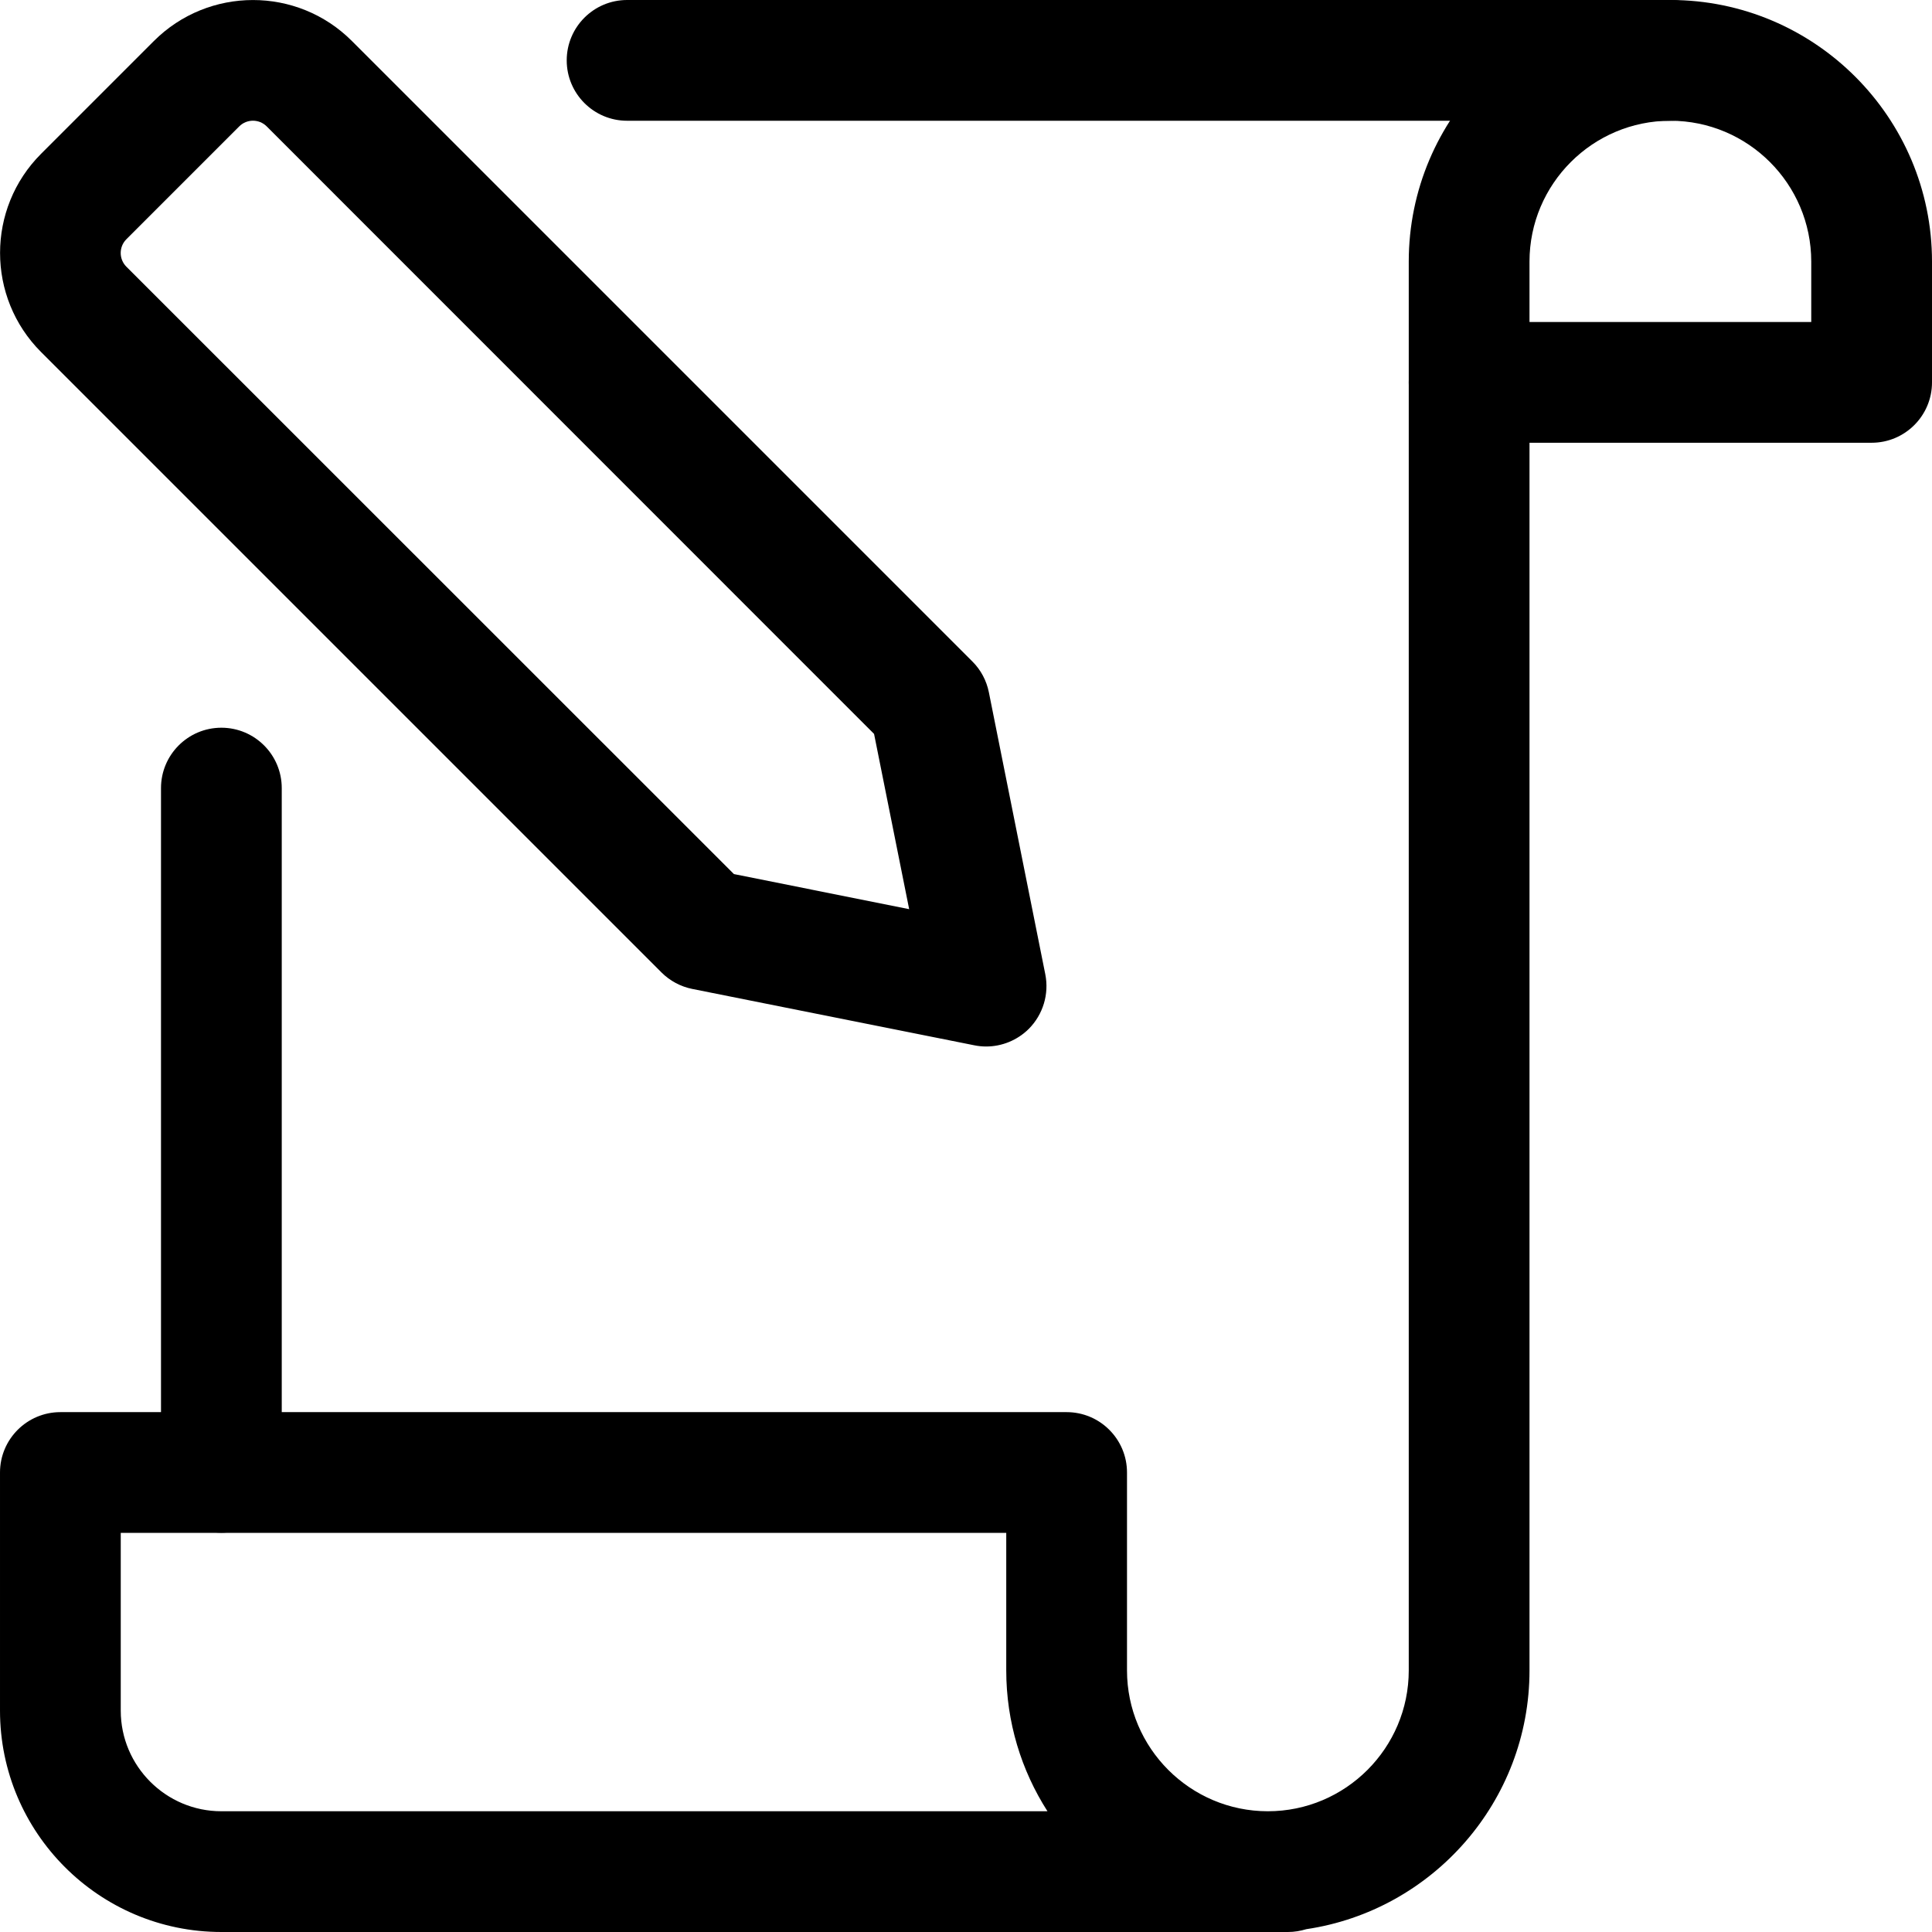
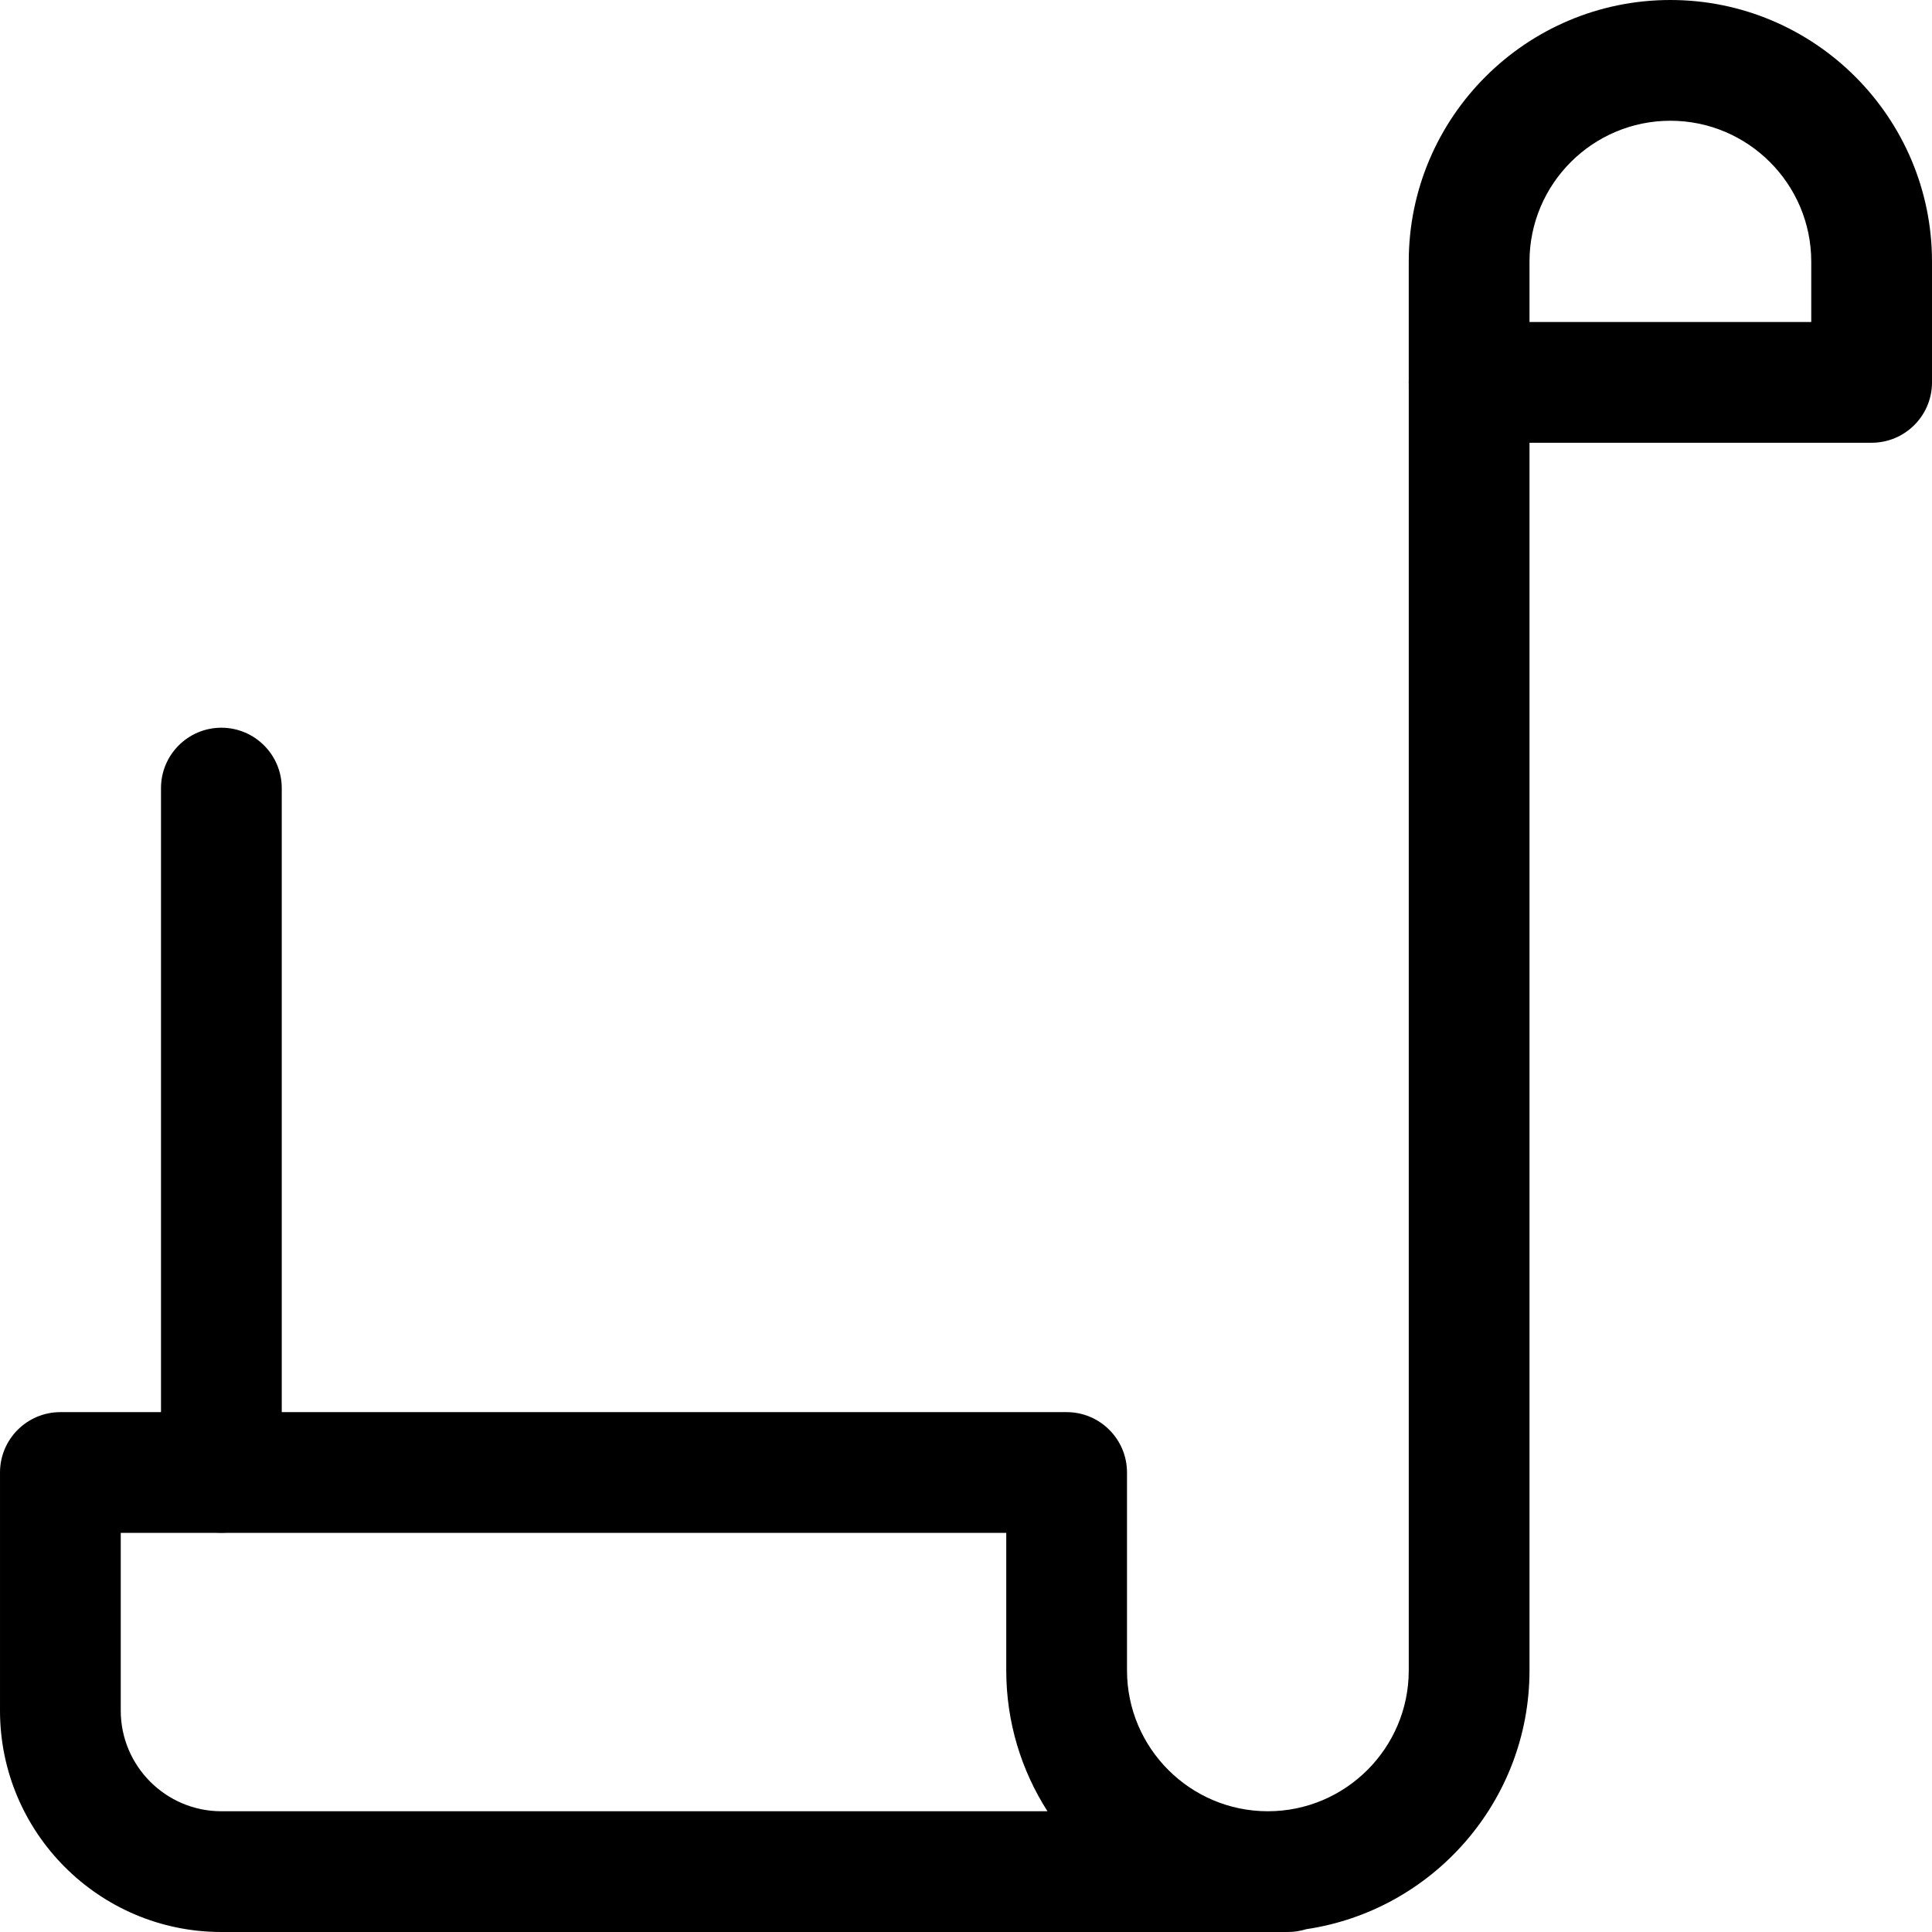
<svg xmlns="http://www.w3.org/2000/svg" id="_x31__x2C_5_px" height="512" viewBox="0 0 24 24" width="512">
-   <path d="m12.25 13c-.049 0-.098-.005-.147-.015l-3.503-.7c-.145-.029-.279-.101-.383-.205l-7.707-7.707c-.679-.679-.679-1.783 0-2.462l1.401-1.401c.678-.678 1.782-.681 2.461 0l7.707 7.707c.105.104.176.238.205.383l.701 3.503c.049.246-.028.5-.205.678-.142.141-.333.219-.53.219zm-3.133-2.142 2.177.436-.436-2.177-7.545-7.547c-.094-.094-.247-.094-.341 0l-1.402 1.402c-.094.094-.094.247 0 .341z" />
  <path d="m2.75 19.04c-.414 0-.75-.336-.75-.75v-8.5c0-.414.336-.75.75-.75s.75.336.75.75v8.5c0 .414-.336.75-.75.75z" />
-   <path d="m20.75 1.5h-12.96c-.414 0-.75-.336-.75-.75s.336-.75.75-.75h12.96c.414 0 .75.336.75.75s-.336.75-.75.75z" />
  <path d="m23.25 5.5h-5c-.414 0-.75-.336-.75-.75v-1.5c0-1.792 1.458-3.25 3.25-3.25s3.25 1.458 3.25 3.25v1.5c0 .414-.336.75-.75.75zm-4.25-1.5h3.5v-.75c0-.965-.785-1.75-1.75-1.75s-1.75.785-1.75 1.75z" />
  <path d="m16 24h-13.25c-1.517 0-2.75-1.233-2.75-2.75v-2.958c0-.414.336-.75.75-.75h12.5c.414 0 .75.336.75.75v2.458c0 .965.785 1.75 1.75 1.75s1.75-.785 1.75-1.75v-16c0-.414.336-.75.75-.75s.75.336.75.75v16c0 1.63-1.207 2.983-2.773 3.215-.072.022-.148.035-.227.035zm-14.5-4.958v2.208c0 .689.561 1.25 1.25 1.25h10.262c-.324-.506-.512-1.106-.512-1.75v-1.708z" />
</svg>